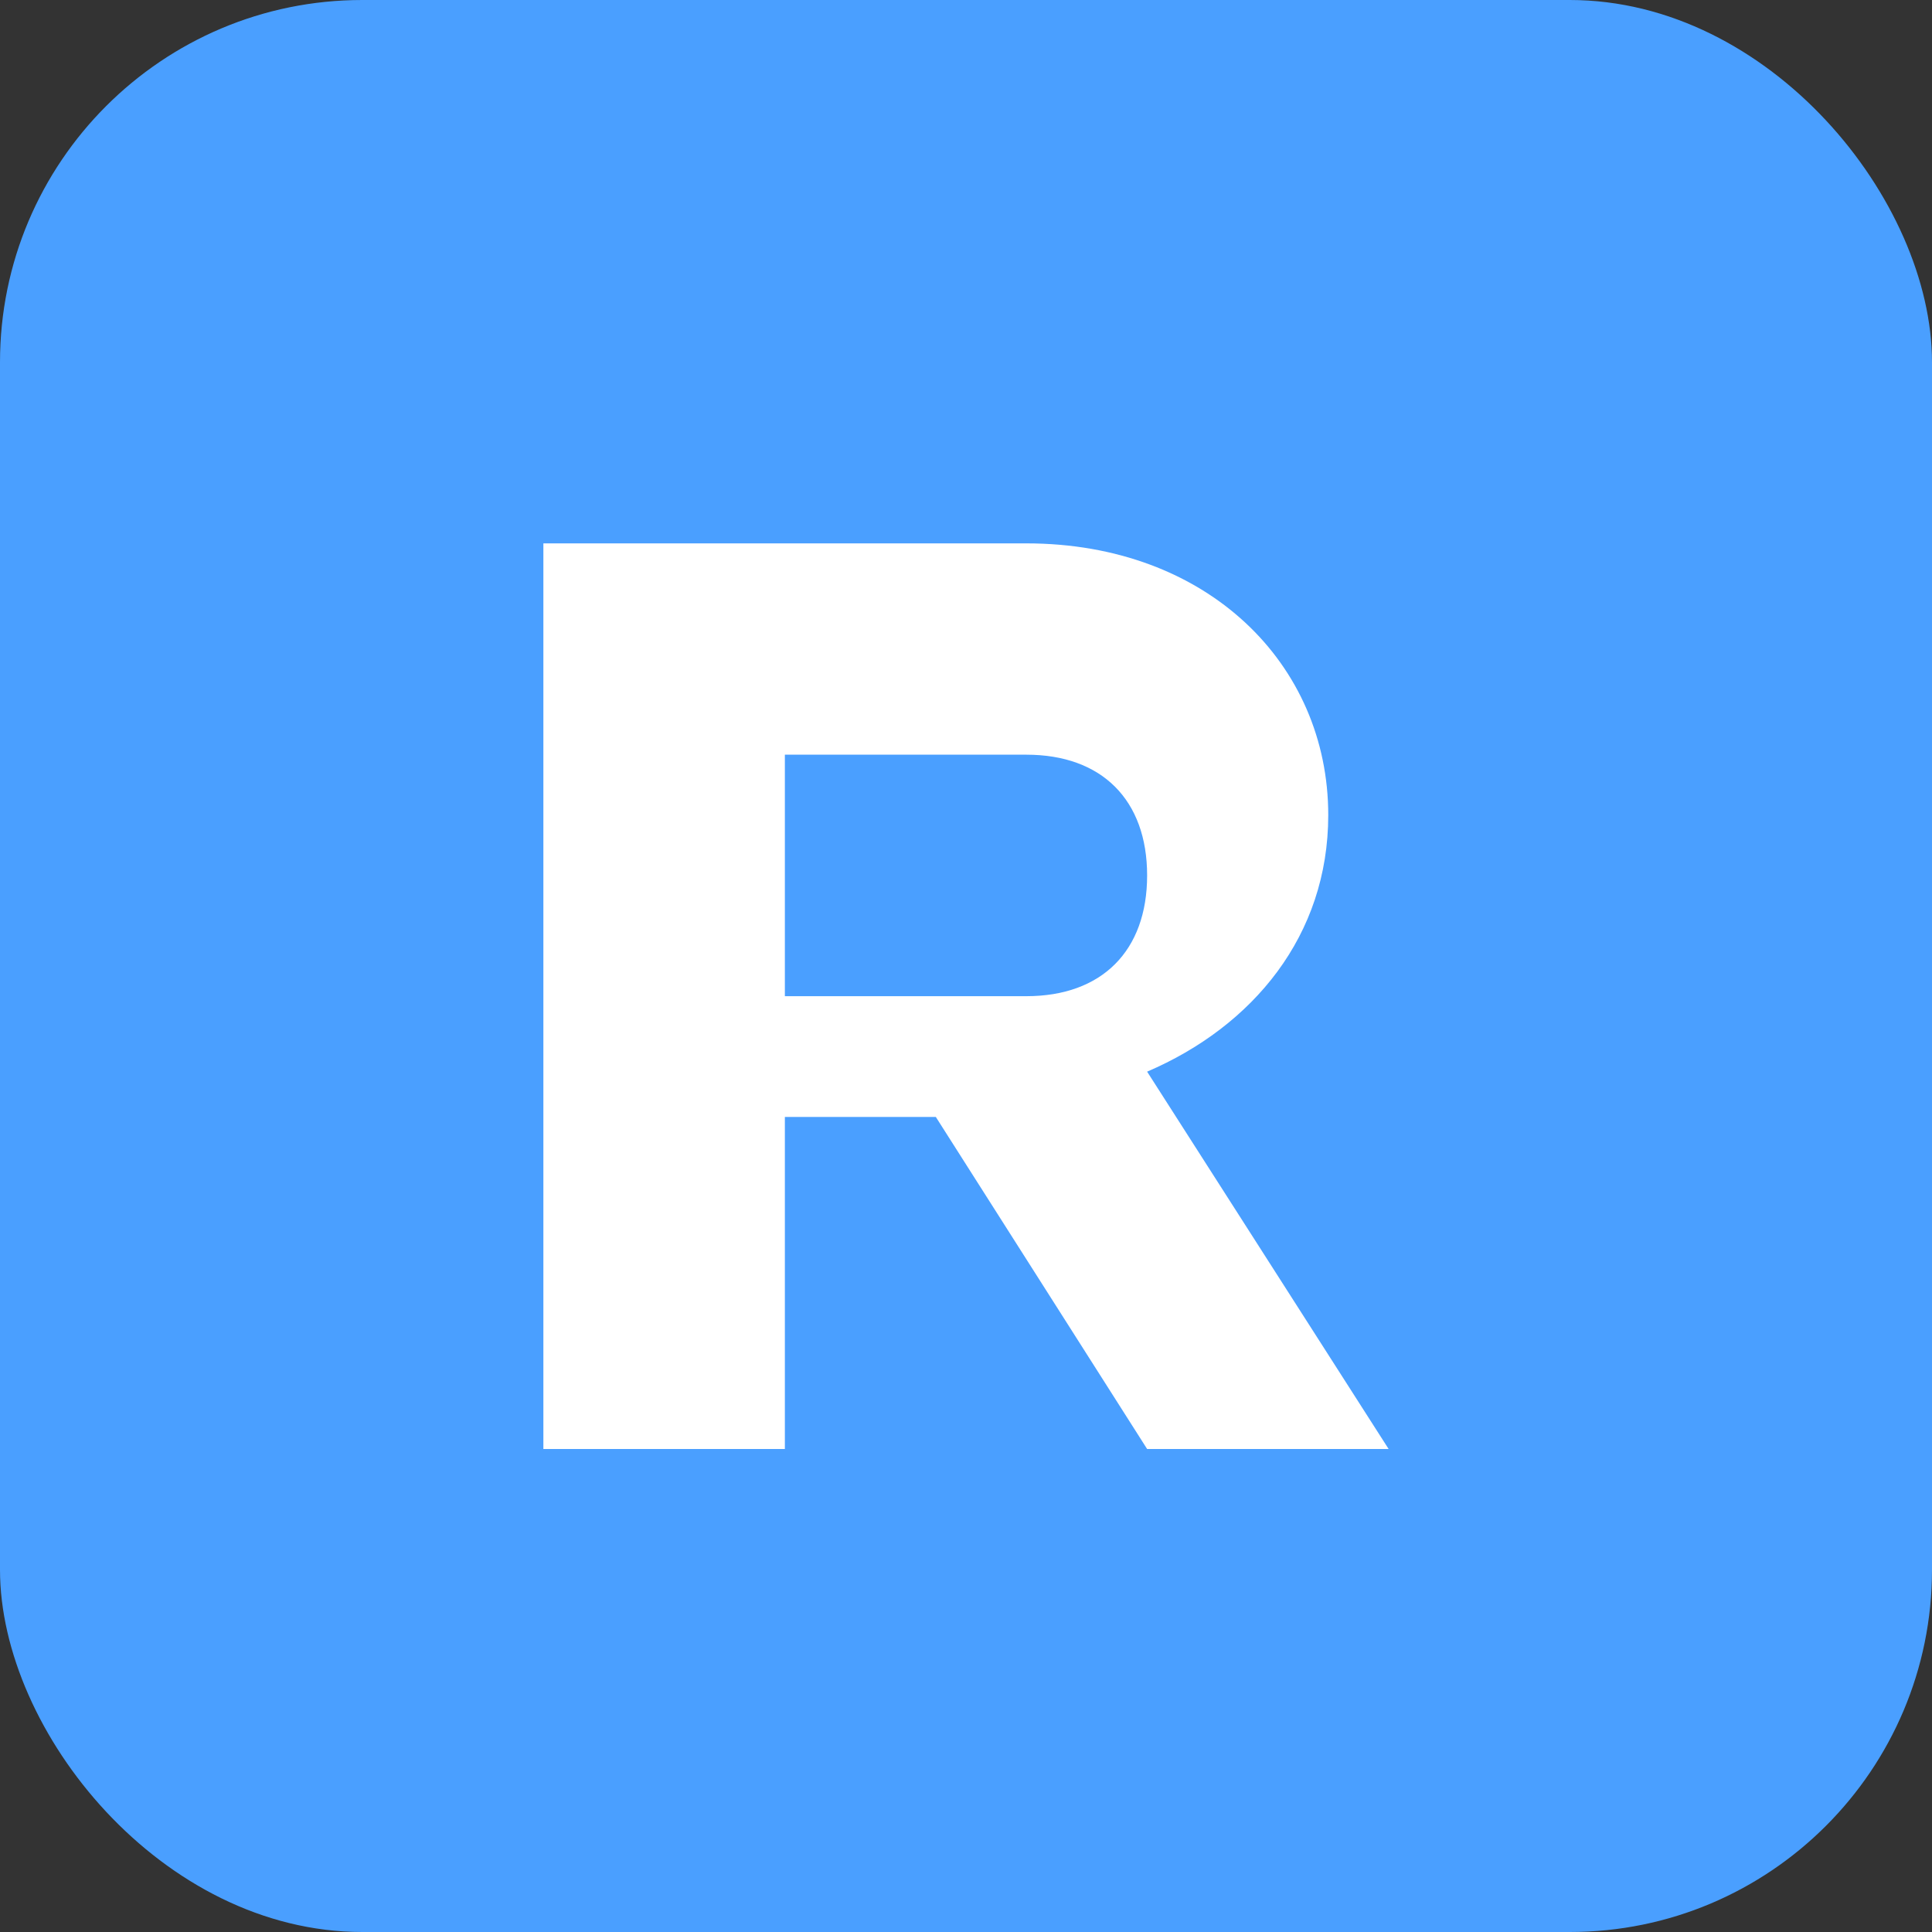
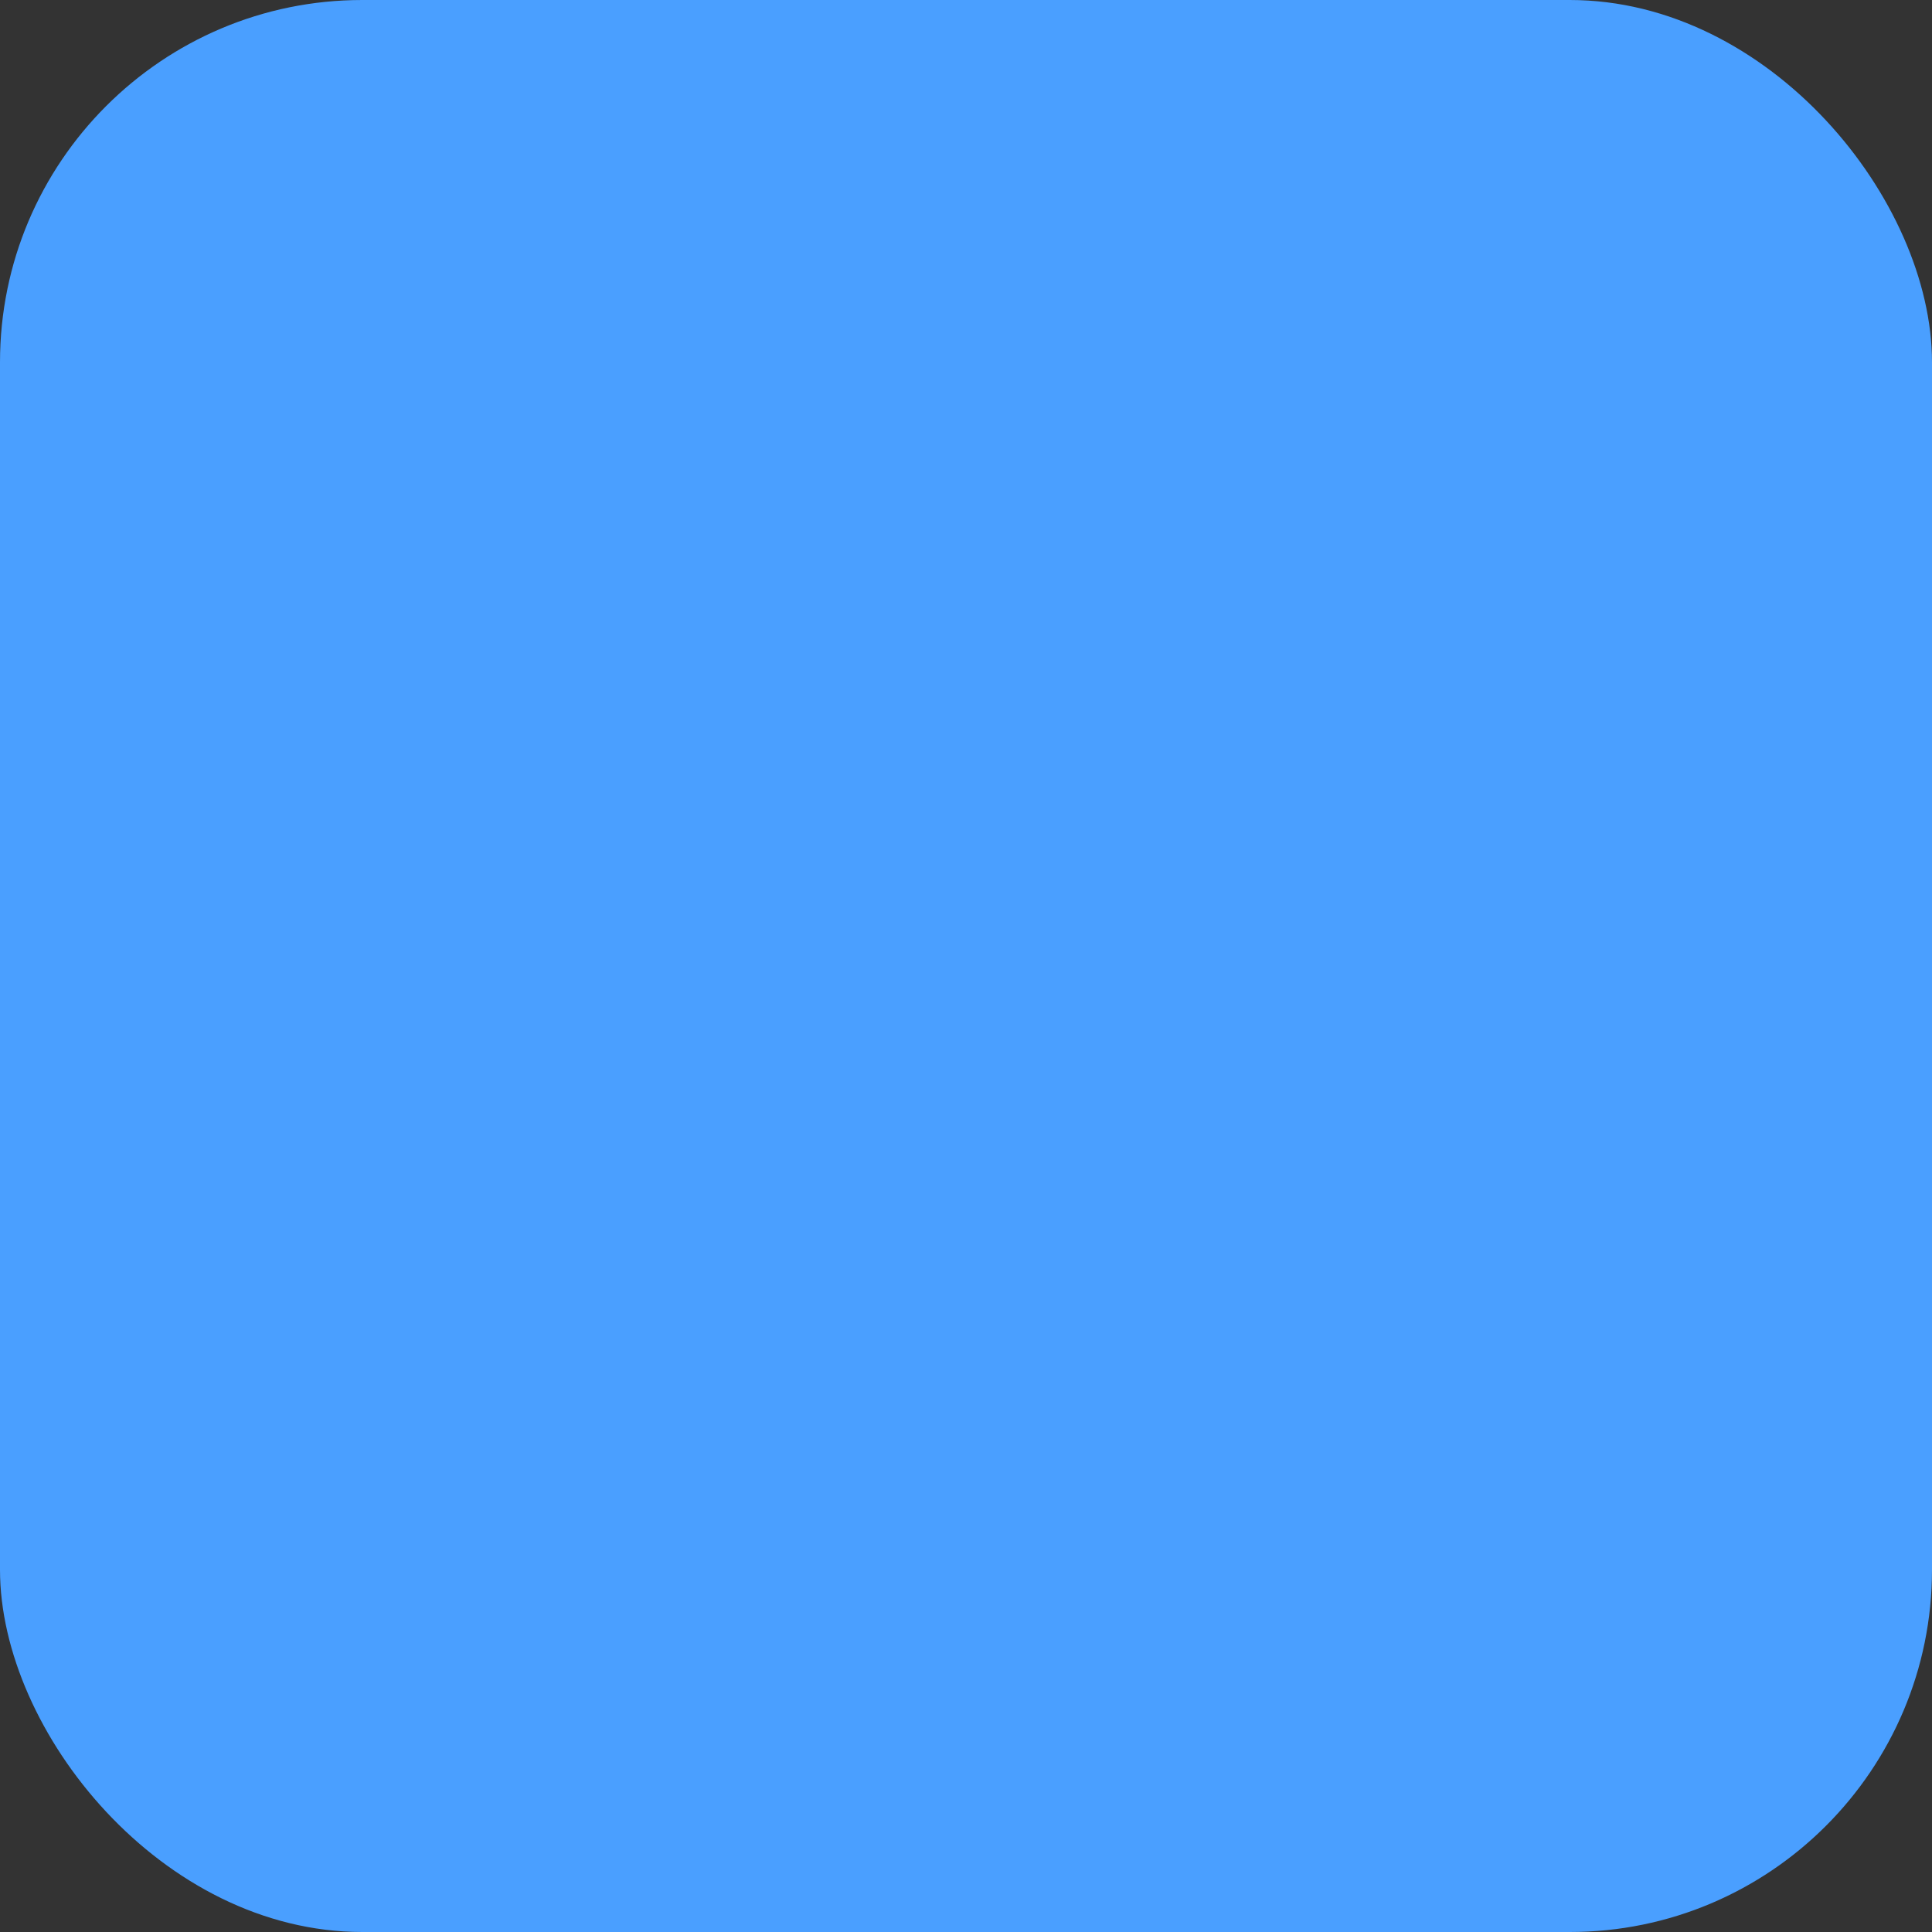
<svg xmlns="http://www.w3.org/2000/svg" viewBox="0 0 64 64">
  <rect x="0" y="0" width="64" height="64" fill="#333333" stroke="none" />
  <rect width="64" height="64" rx="12" fill="#4A9FFF" />
-   <path d="M18 18 h16 c6 0 10 4 10 9 c0 4 -2.5 7 -6 8.5 l8 12.5 h-8 l-7 -11 h-5 v11 h-8 Z M26 25 v8 h8 c2.5 0 4 -1.5 4 -4 s-1.5 -4 -4 -4 Z" fill="white" />
</svg>